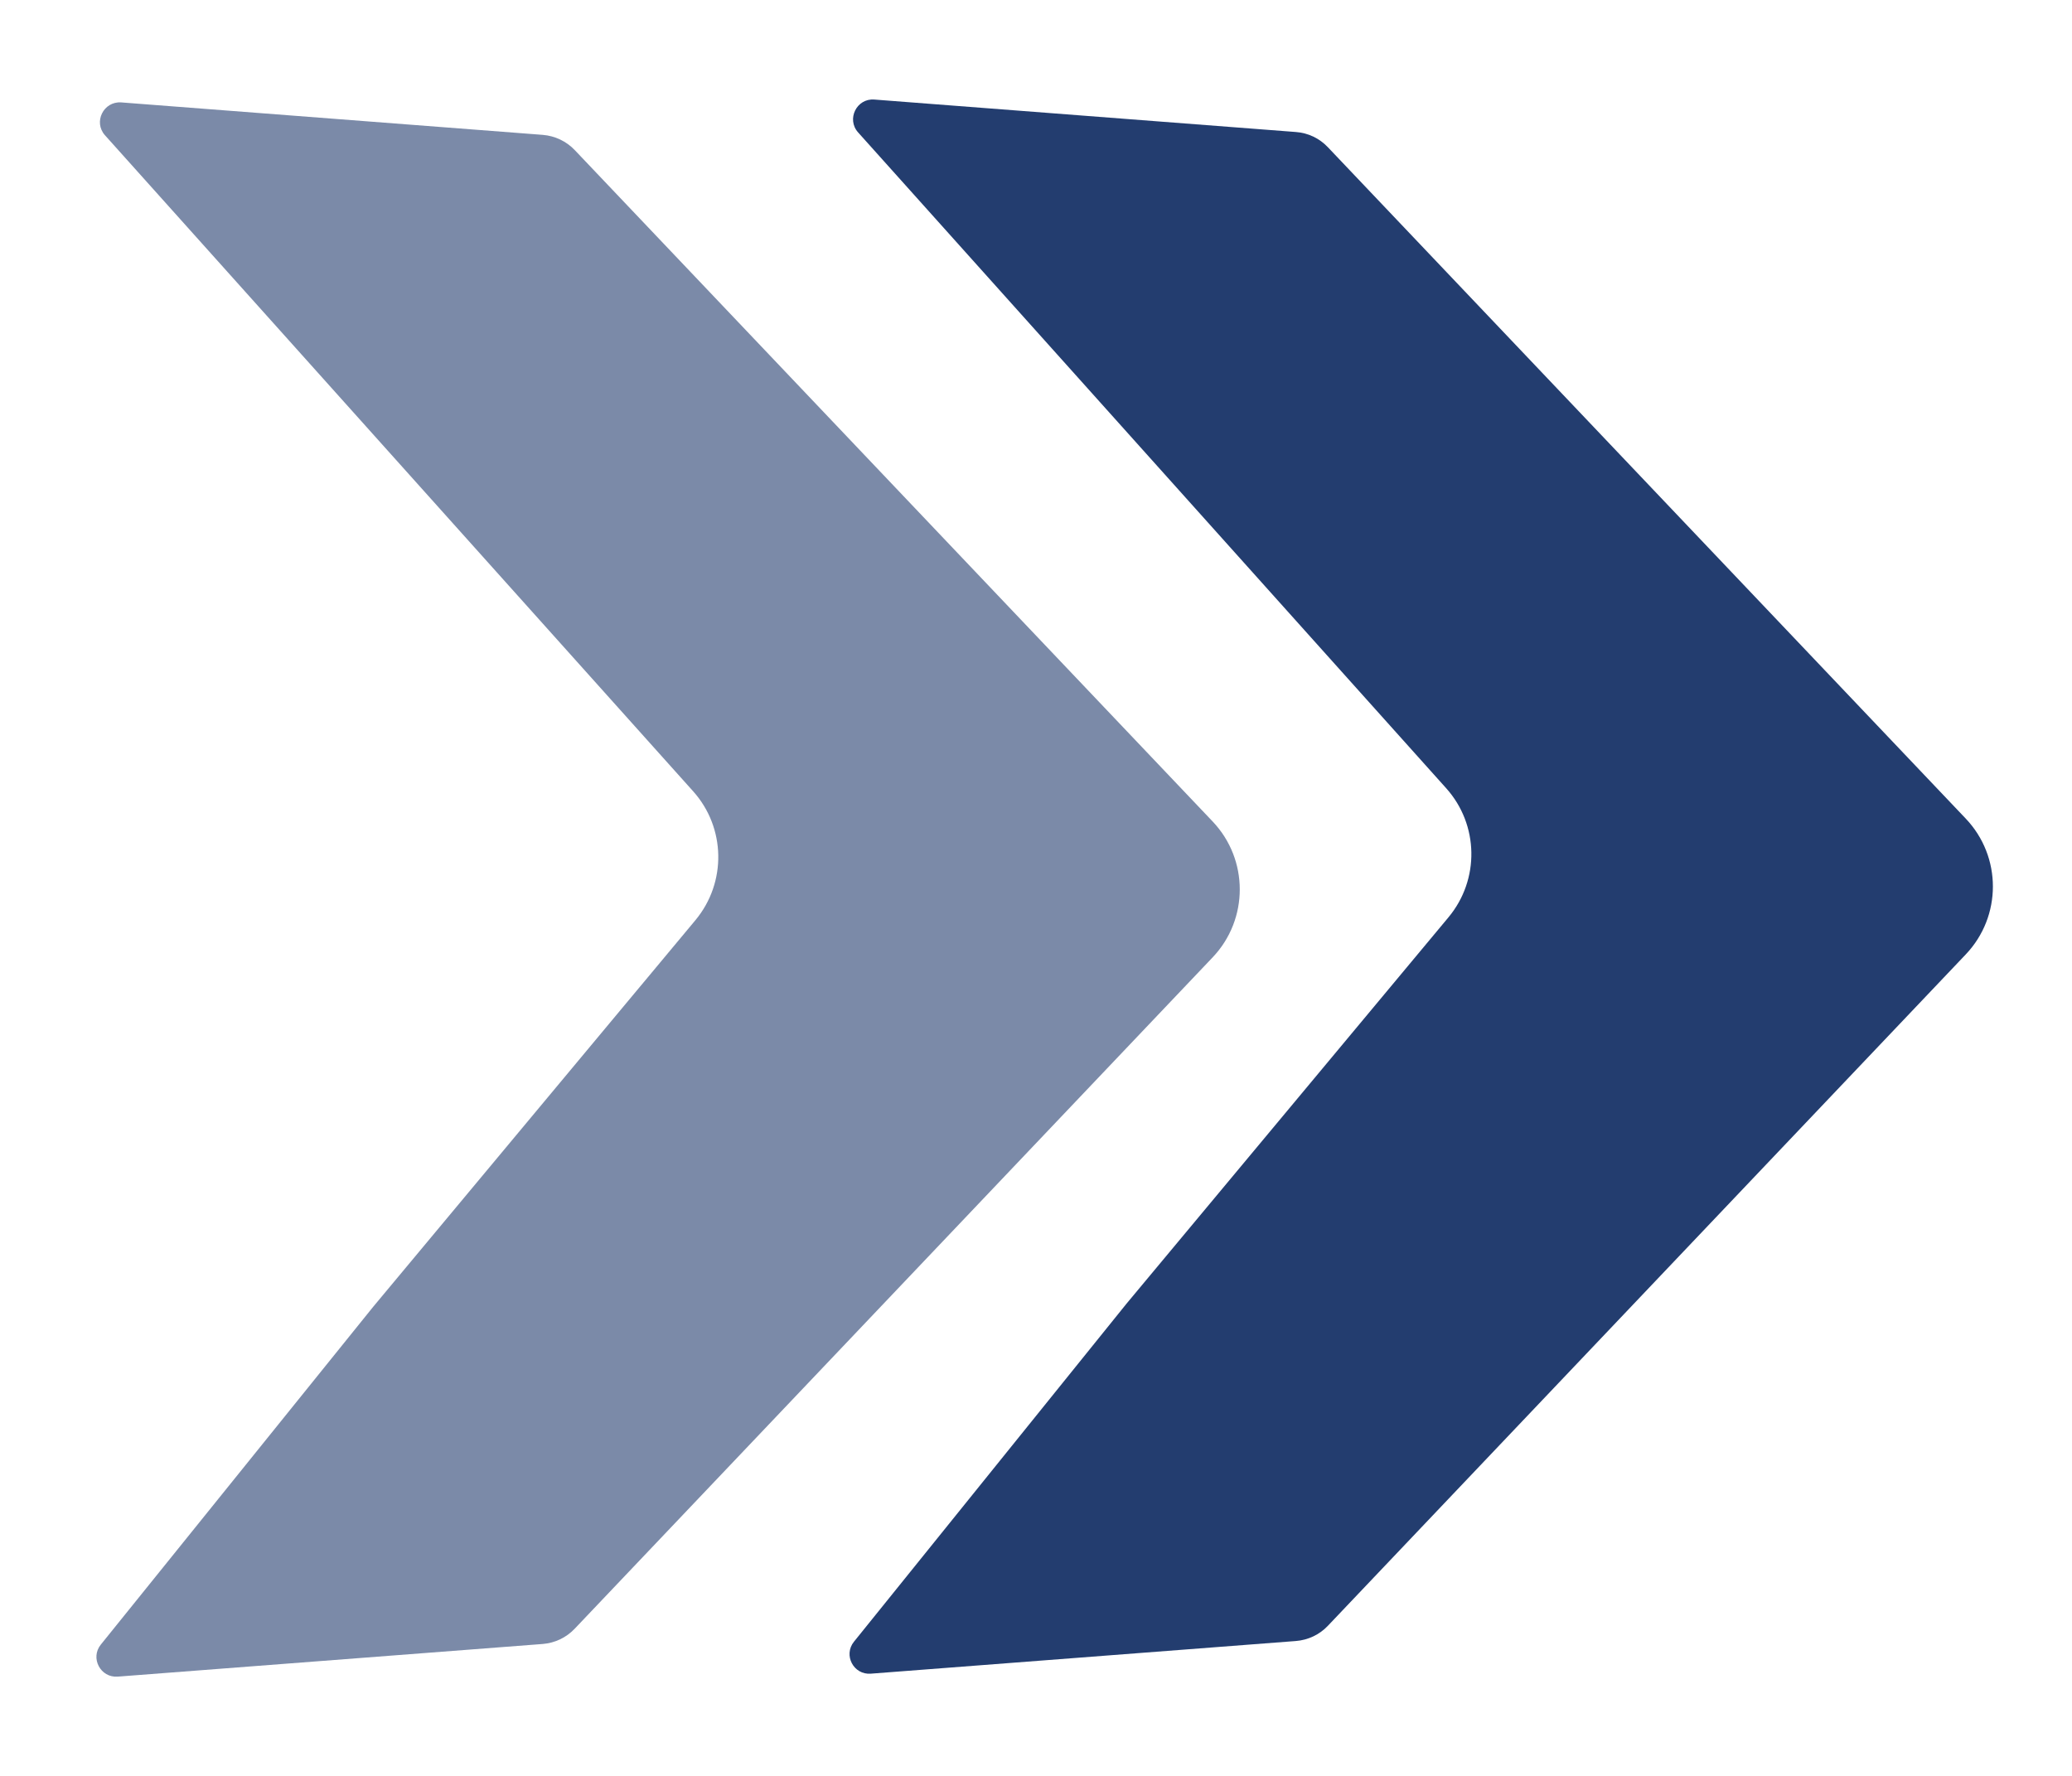
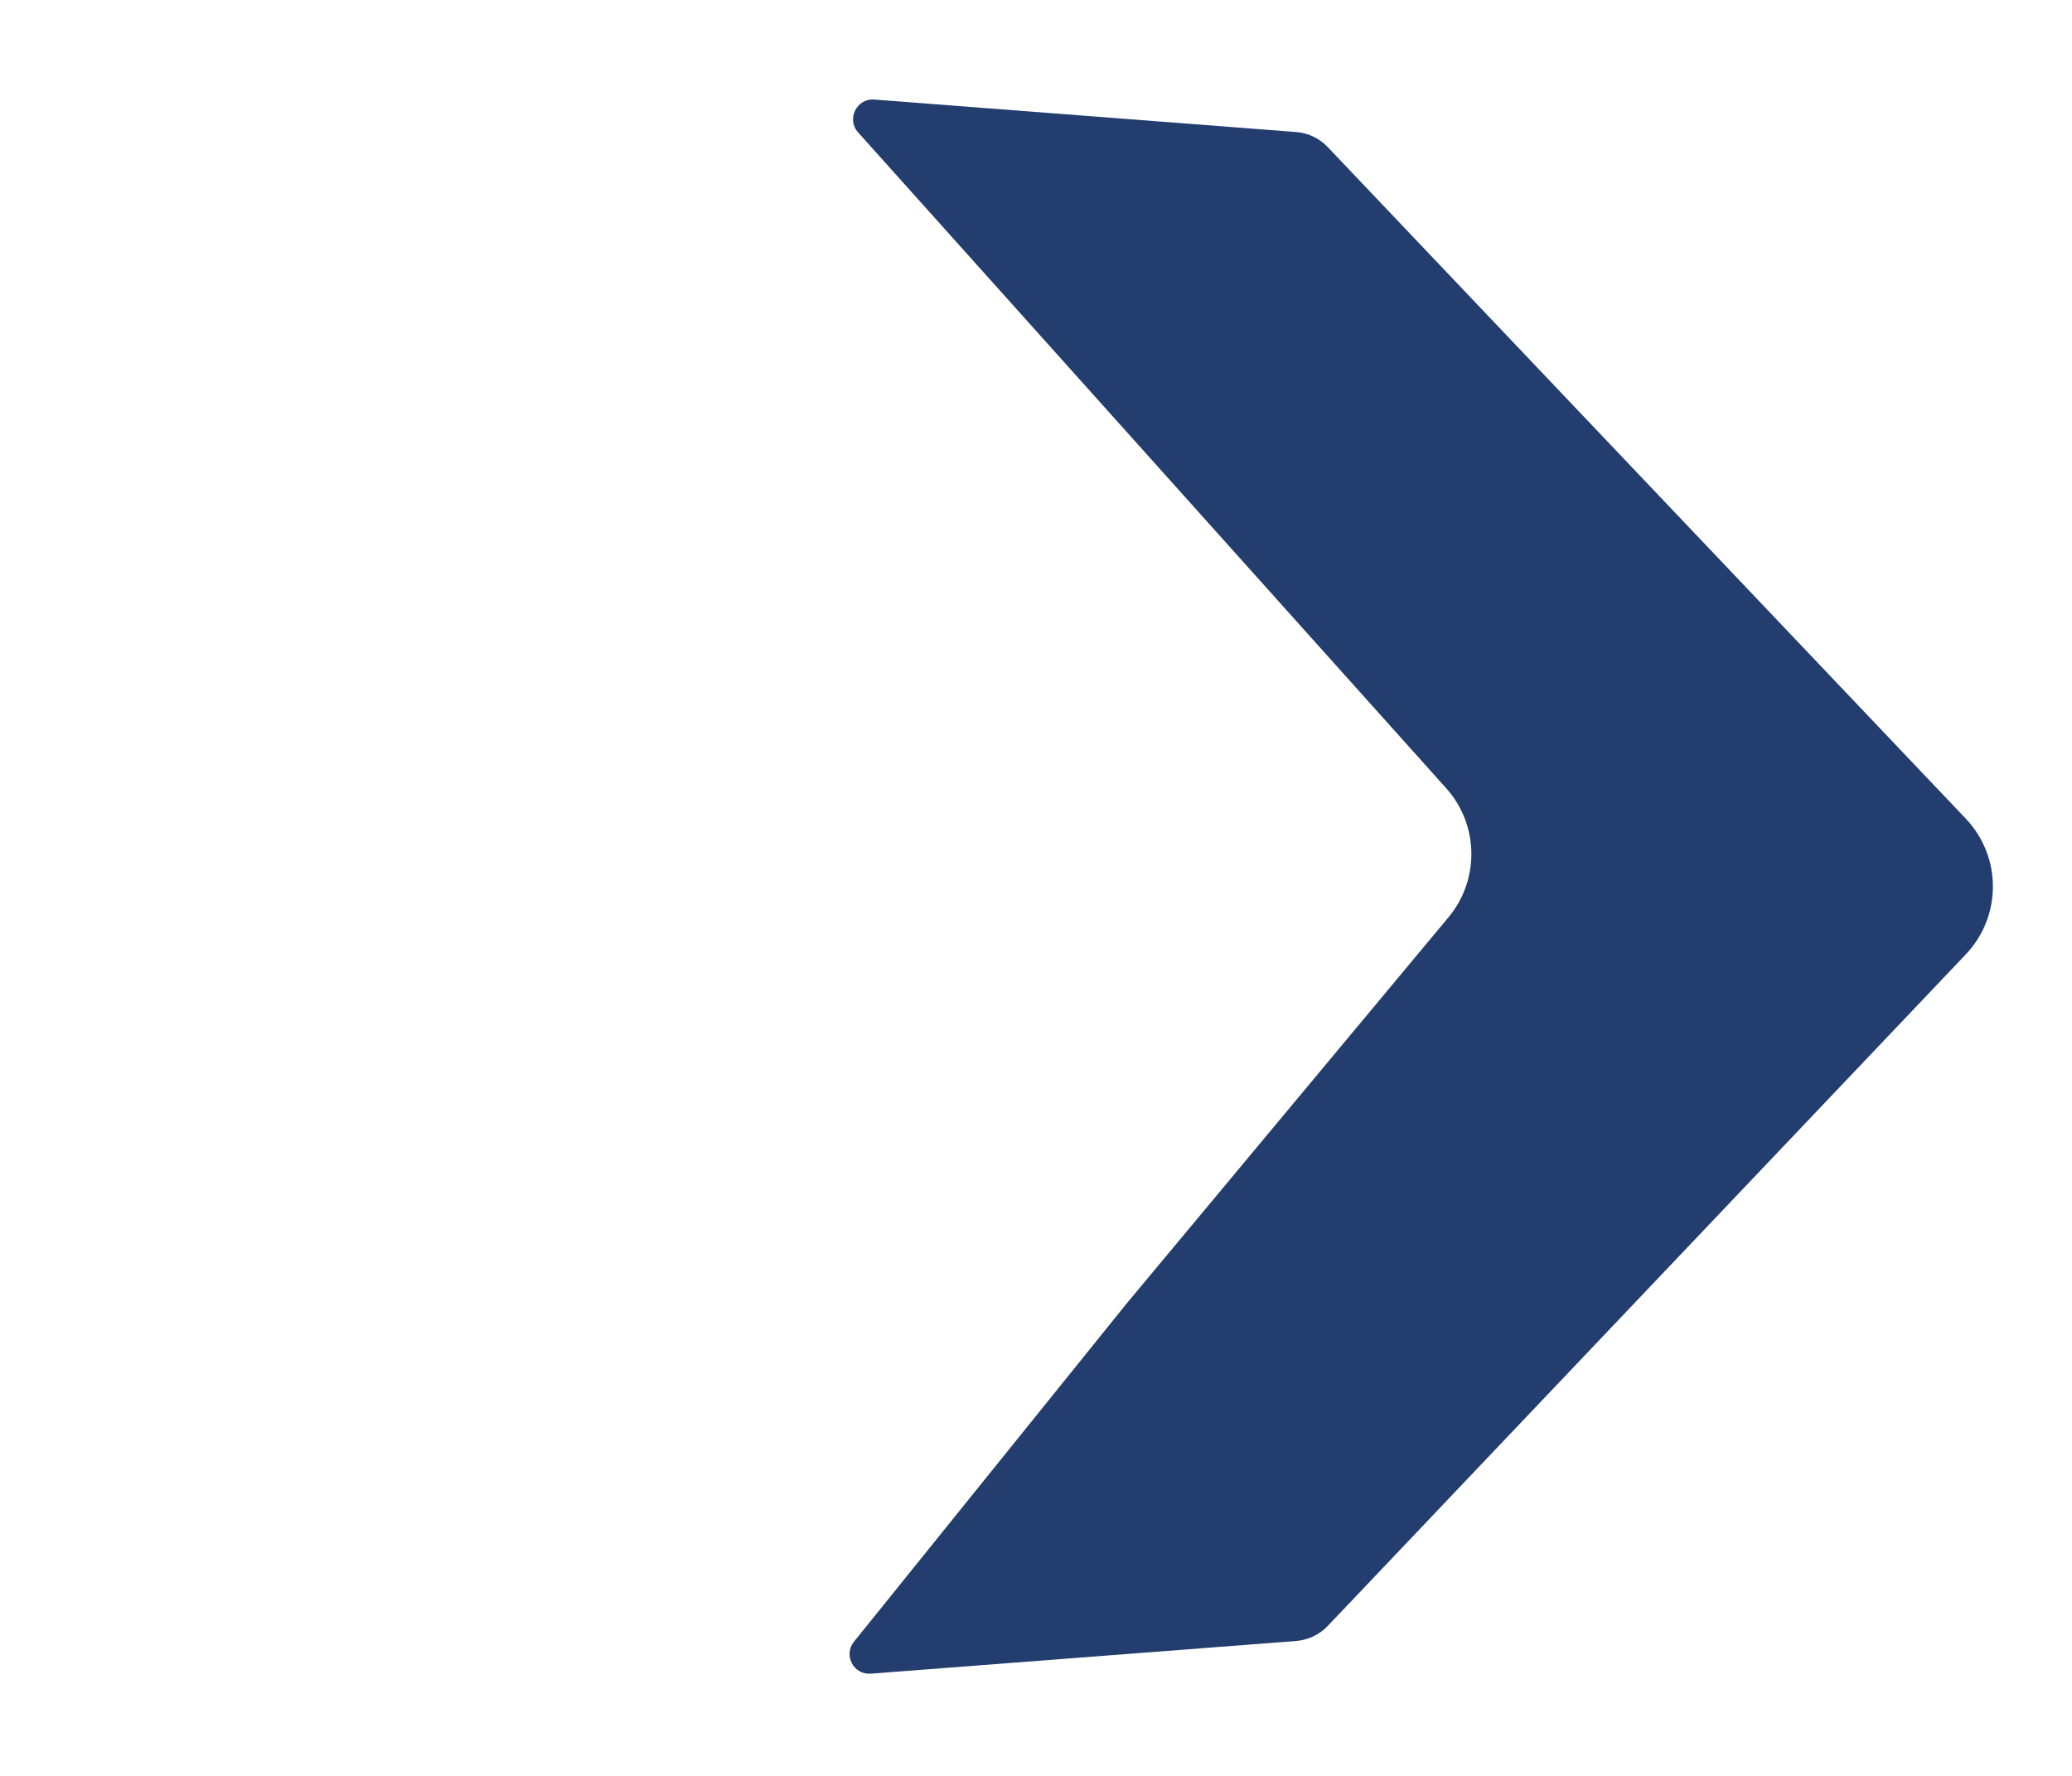
<svg xmlns="http://www.w3.org/2000/svg" width="21" height="18" viewBox="0 0 21 18" fill="none">
  <path d="M13.134 1.338L8.861 1.009C8.682 0.995 8.577 1.208 8.697 1.342L14.657 7.989C14.989 8.359 14.998 8.916 14.681 9.297L11.418 13.213L8.655 16.64C8.545 16.776 8.651 16.978 8.826 16.964L13.134 16.633C13.258 16.623 13.373 16.569 13.458 16.479L19.923 9.674C20.29 9.288 20.29 8.683 19.923 8.297L13.458 1.492C13.373 1.402 13.258 1.347 13.134 1.338Z" fill="#233D6F" />
-   <path d="M5.501 1.367L1.229 1.038C1.049 1.025 0.944 1.237 1.064 1.371L7.024 8.019C7.356 8.388 7.366 8.945 7.048 9.327L3.785 13.242L1.022 16.669C0.912 16.805 1.018 17.007 1.193 16.994L5.501 16.663C5.625 16.653 5.74 16.598 5.825 16.508L12.29 9.704C12.657 9.318 12.657 8.712 12.29 8.326L5.825 1.521C5.74 1.432 5.625 1.377 5.501 1.367Z" fill="#233D6F" fill-opacity="0.6" />
</svg>